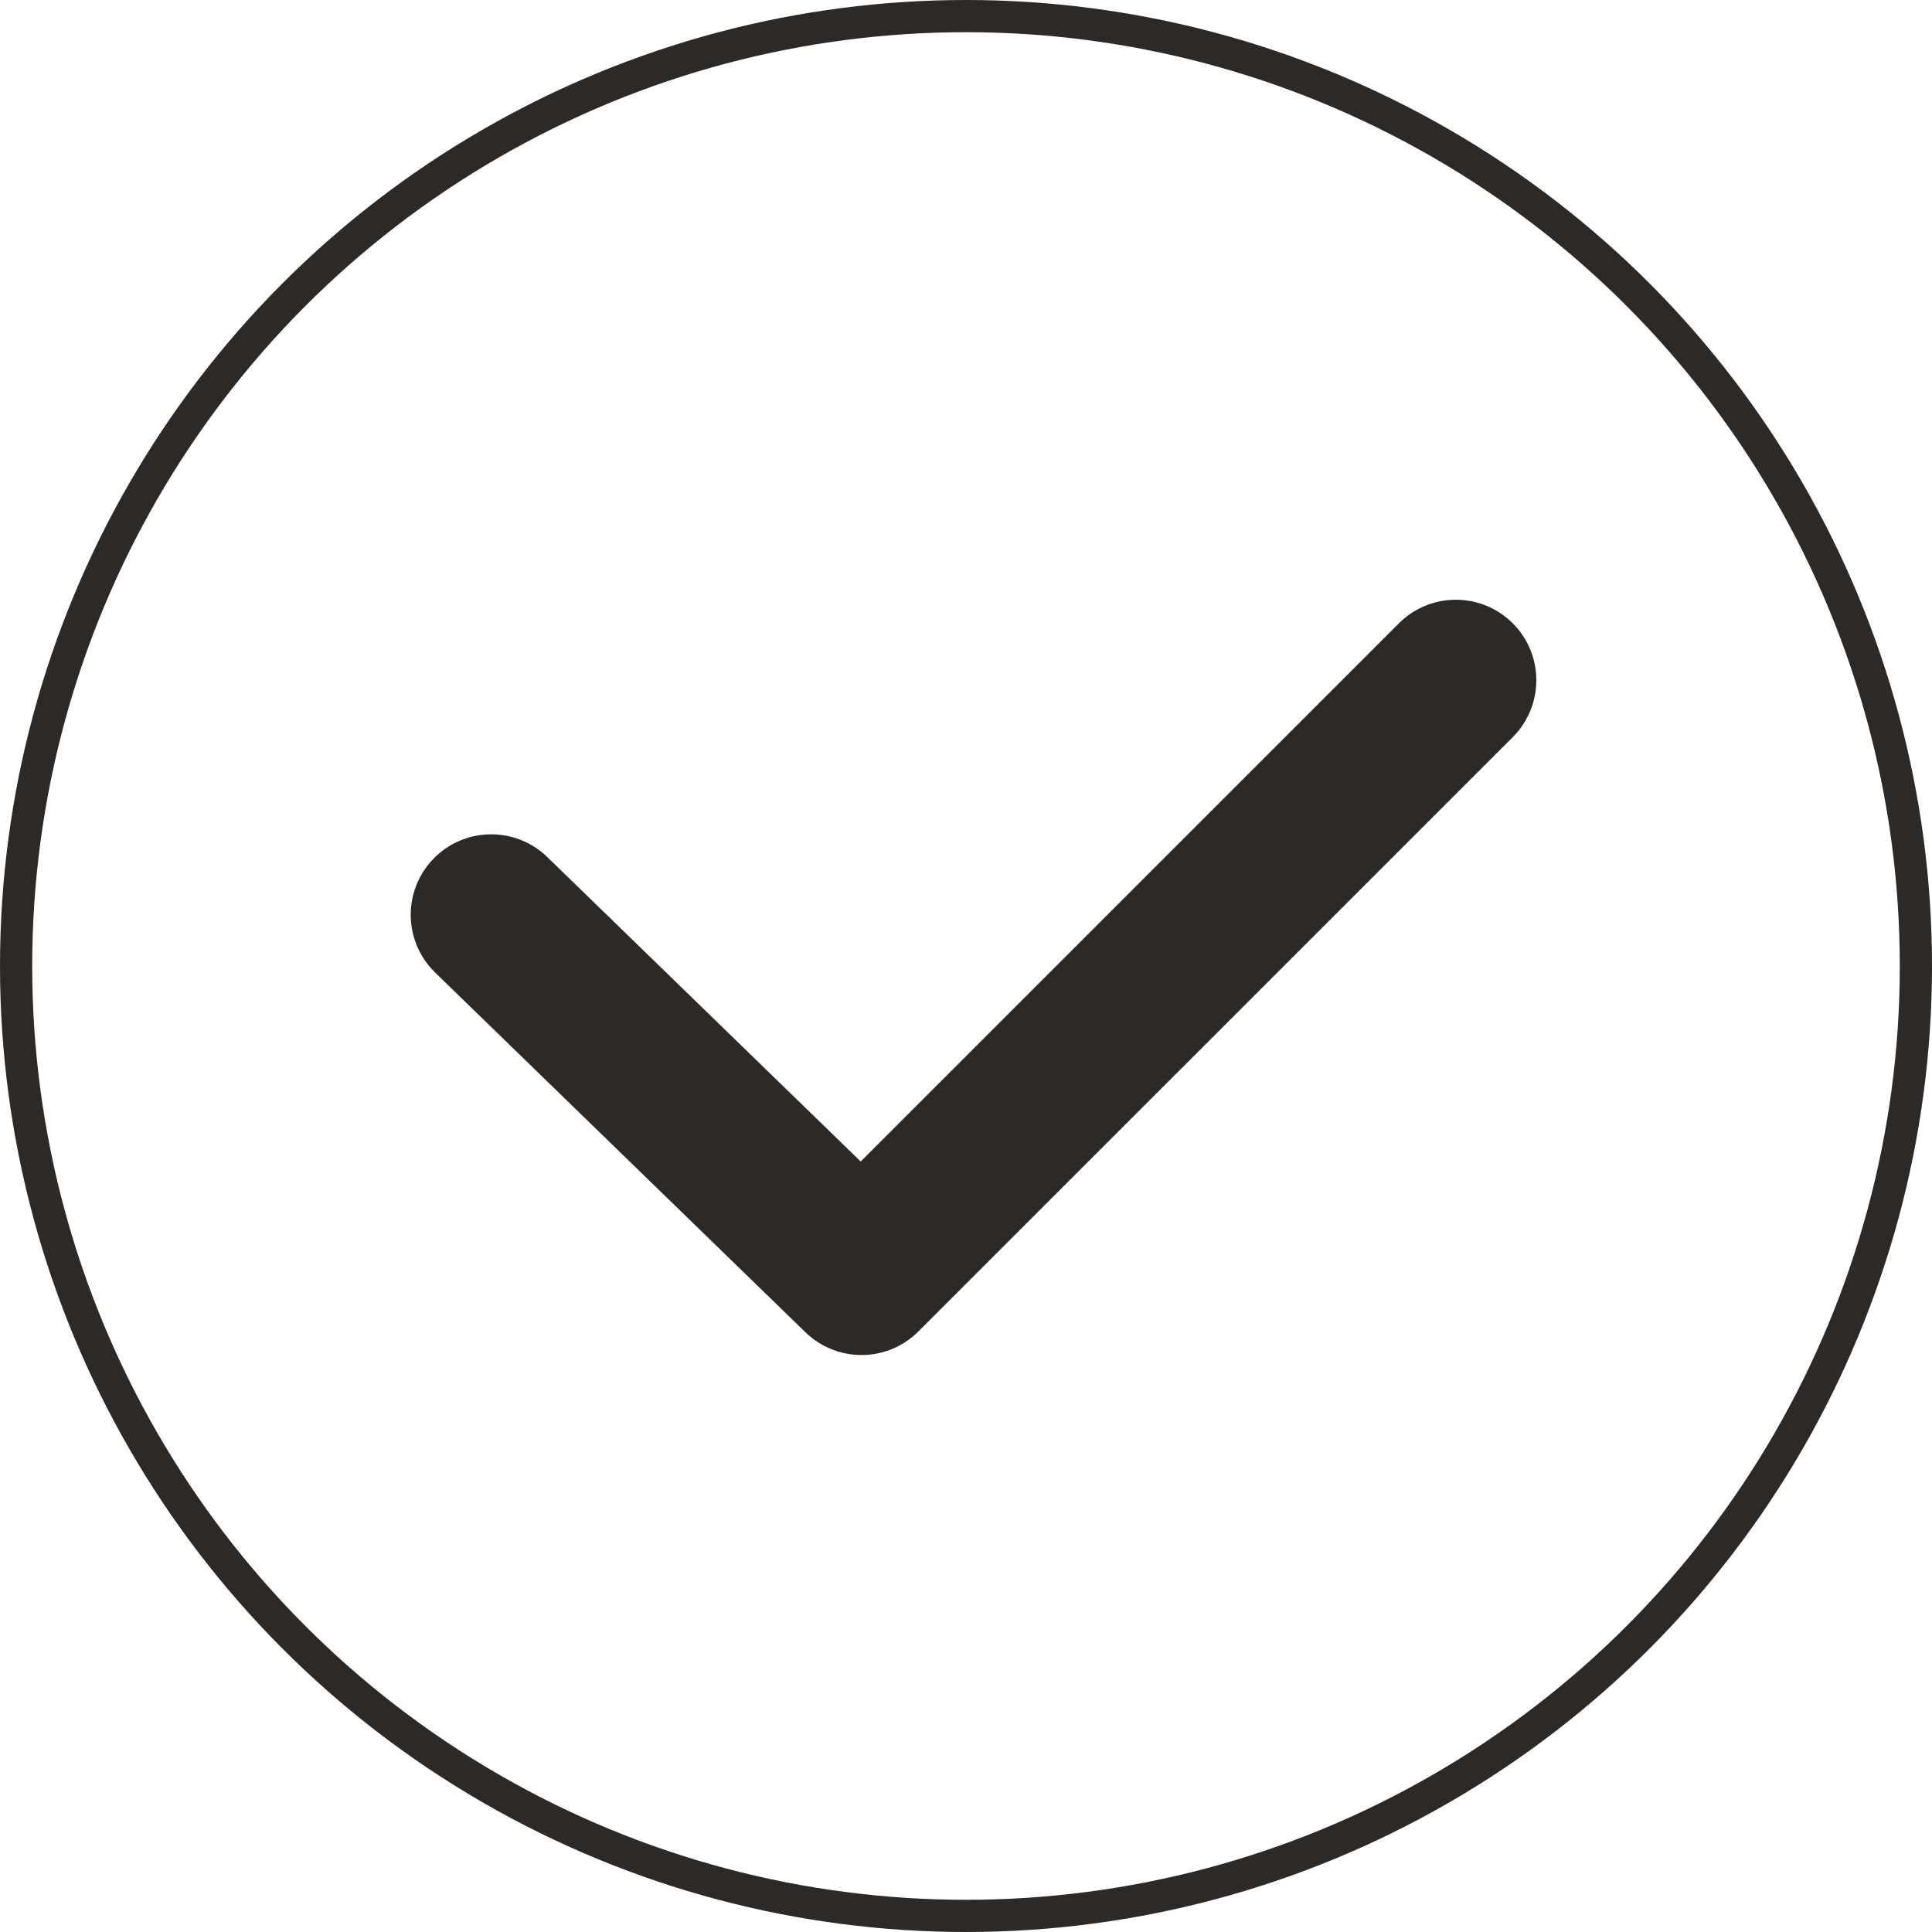
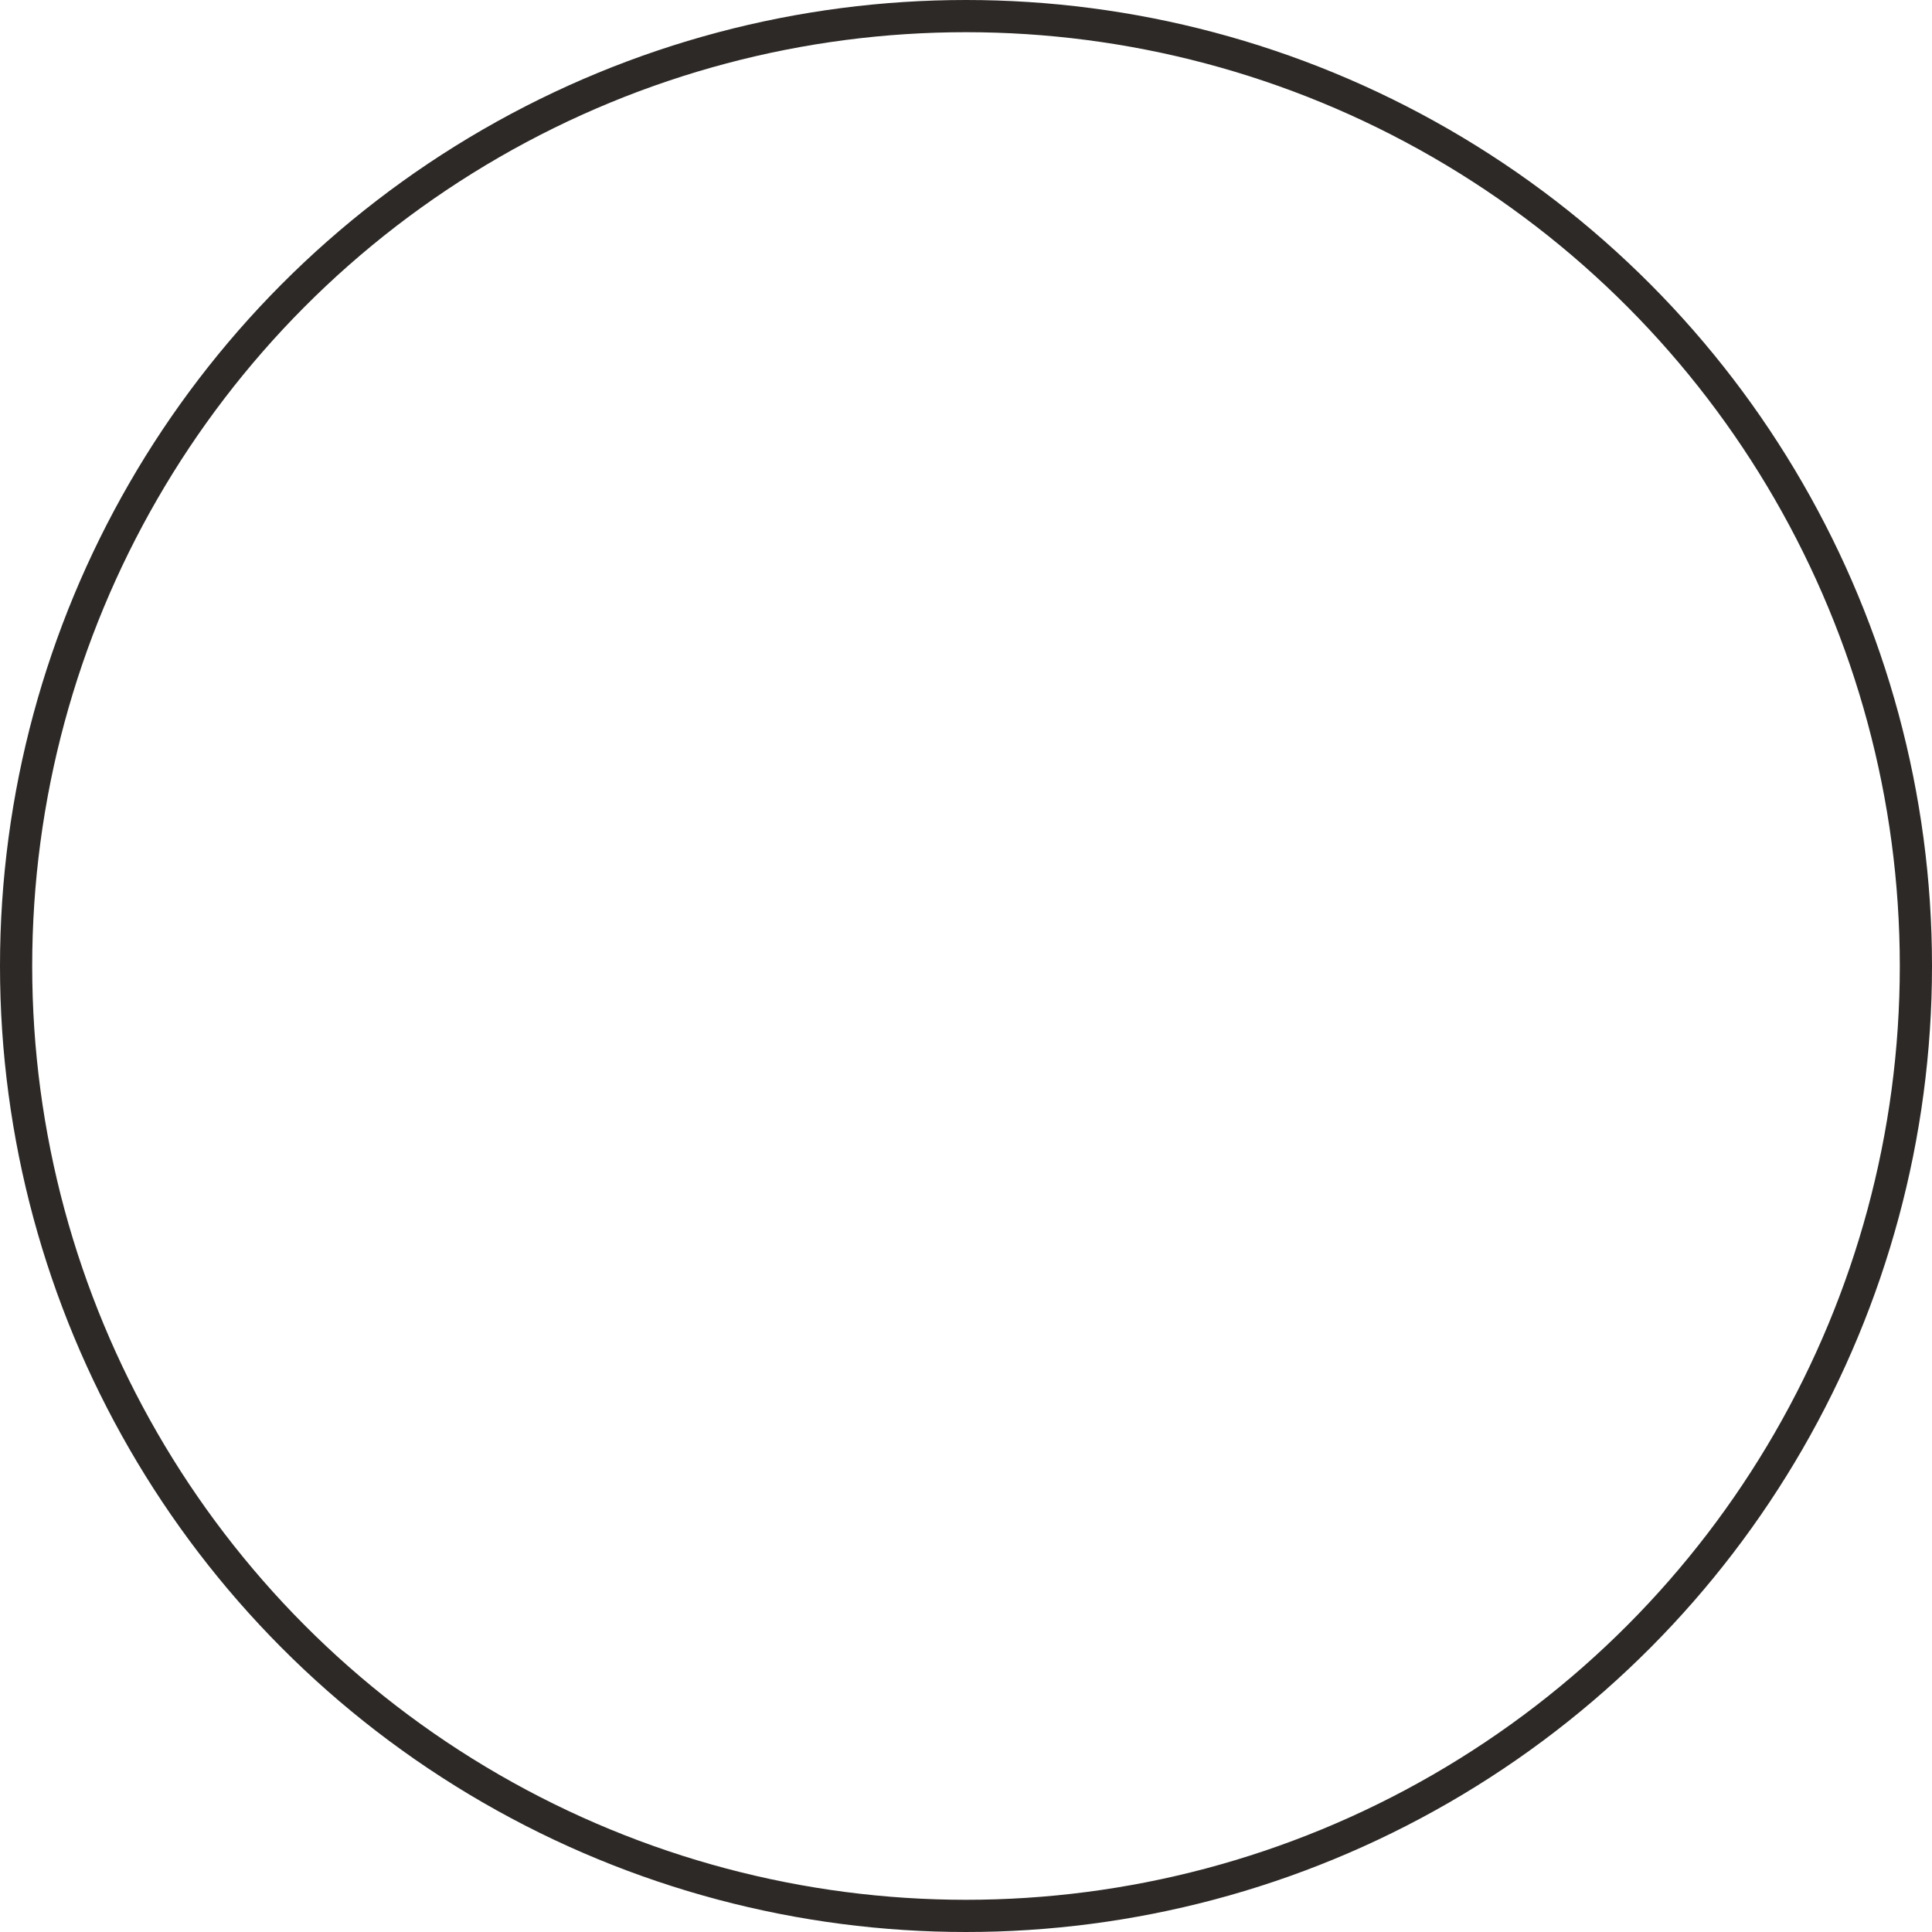
<svg xmlns="http://www.w3.org/2000/svg" width="60" height="60" viewBox="0 0 60 60">
  <g id="pic_1" transform="translate(-1624 -1613)">
-     <path id="Path_565" data-name="Path 565" d="M4979.255,13166.41l11.5,11.171,18.457-18.456" transform="translate(-3340 -11525)" fill="none" stroke="#2d2927" stroke-linecap="round" stroke-linejoin="round" stroke-width="5" />
    <g id="Ellipse_3" data-name="Ellipse 3" transform="translate(1624 1613)" fill="none" stroke="#2d2927" stroke-width="1">
-       <circle cx="30" cy="30" r="30" stroke="none" />
      <circle cx="30" cy="30" r="29.5" fill="none" />
    </g>
  </g>
</svg>